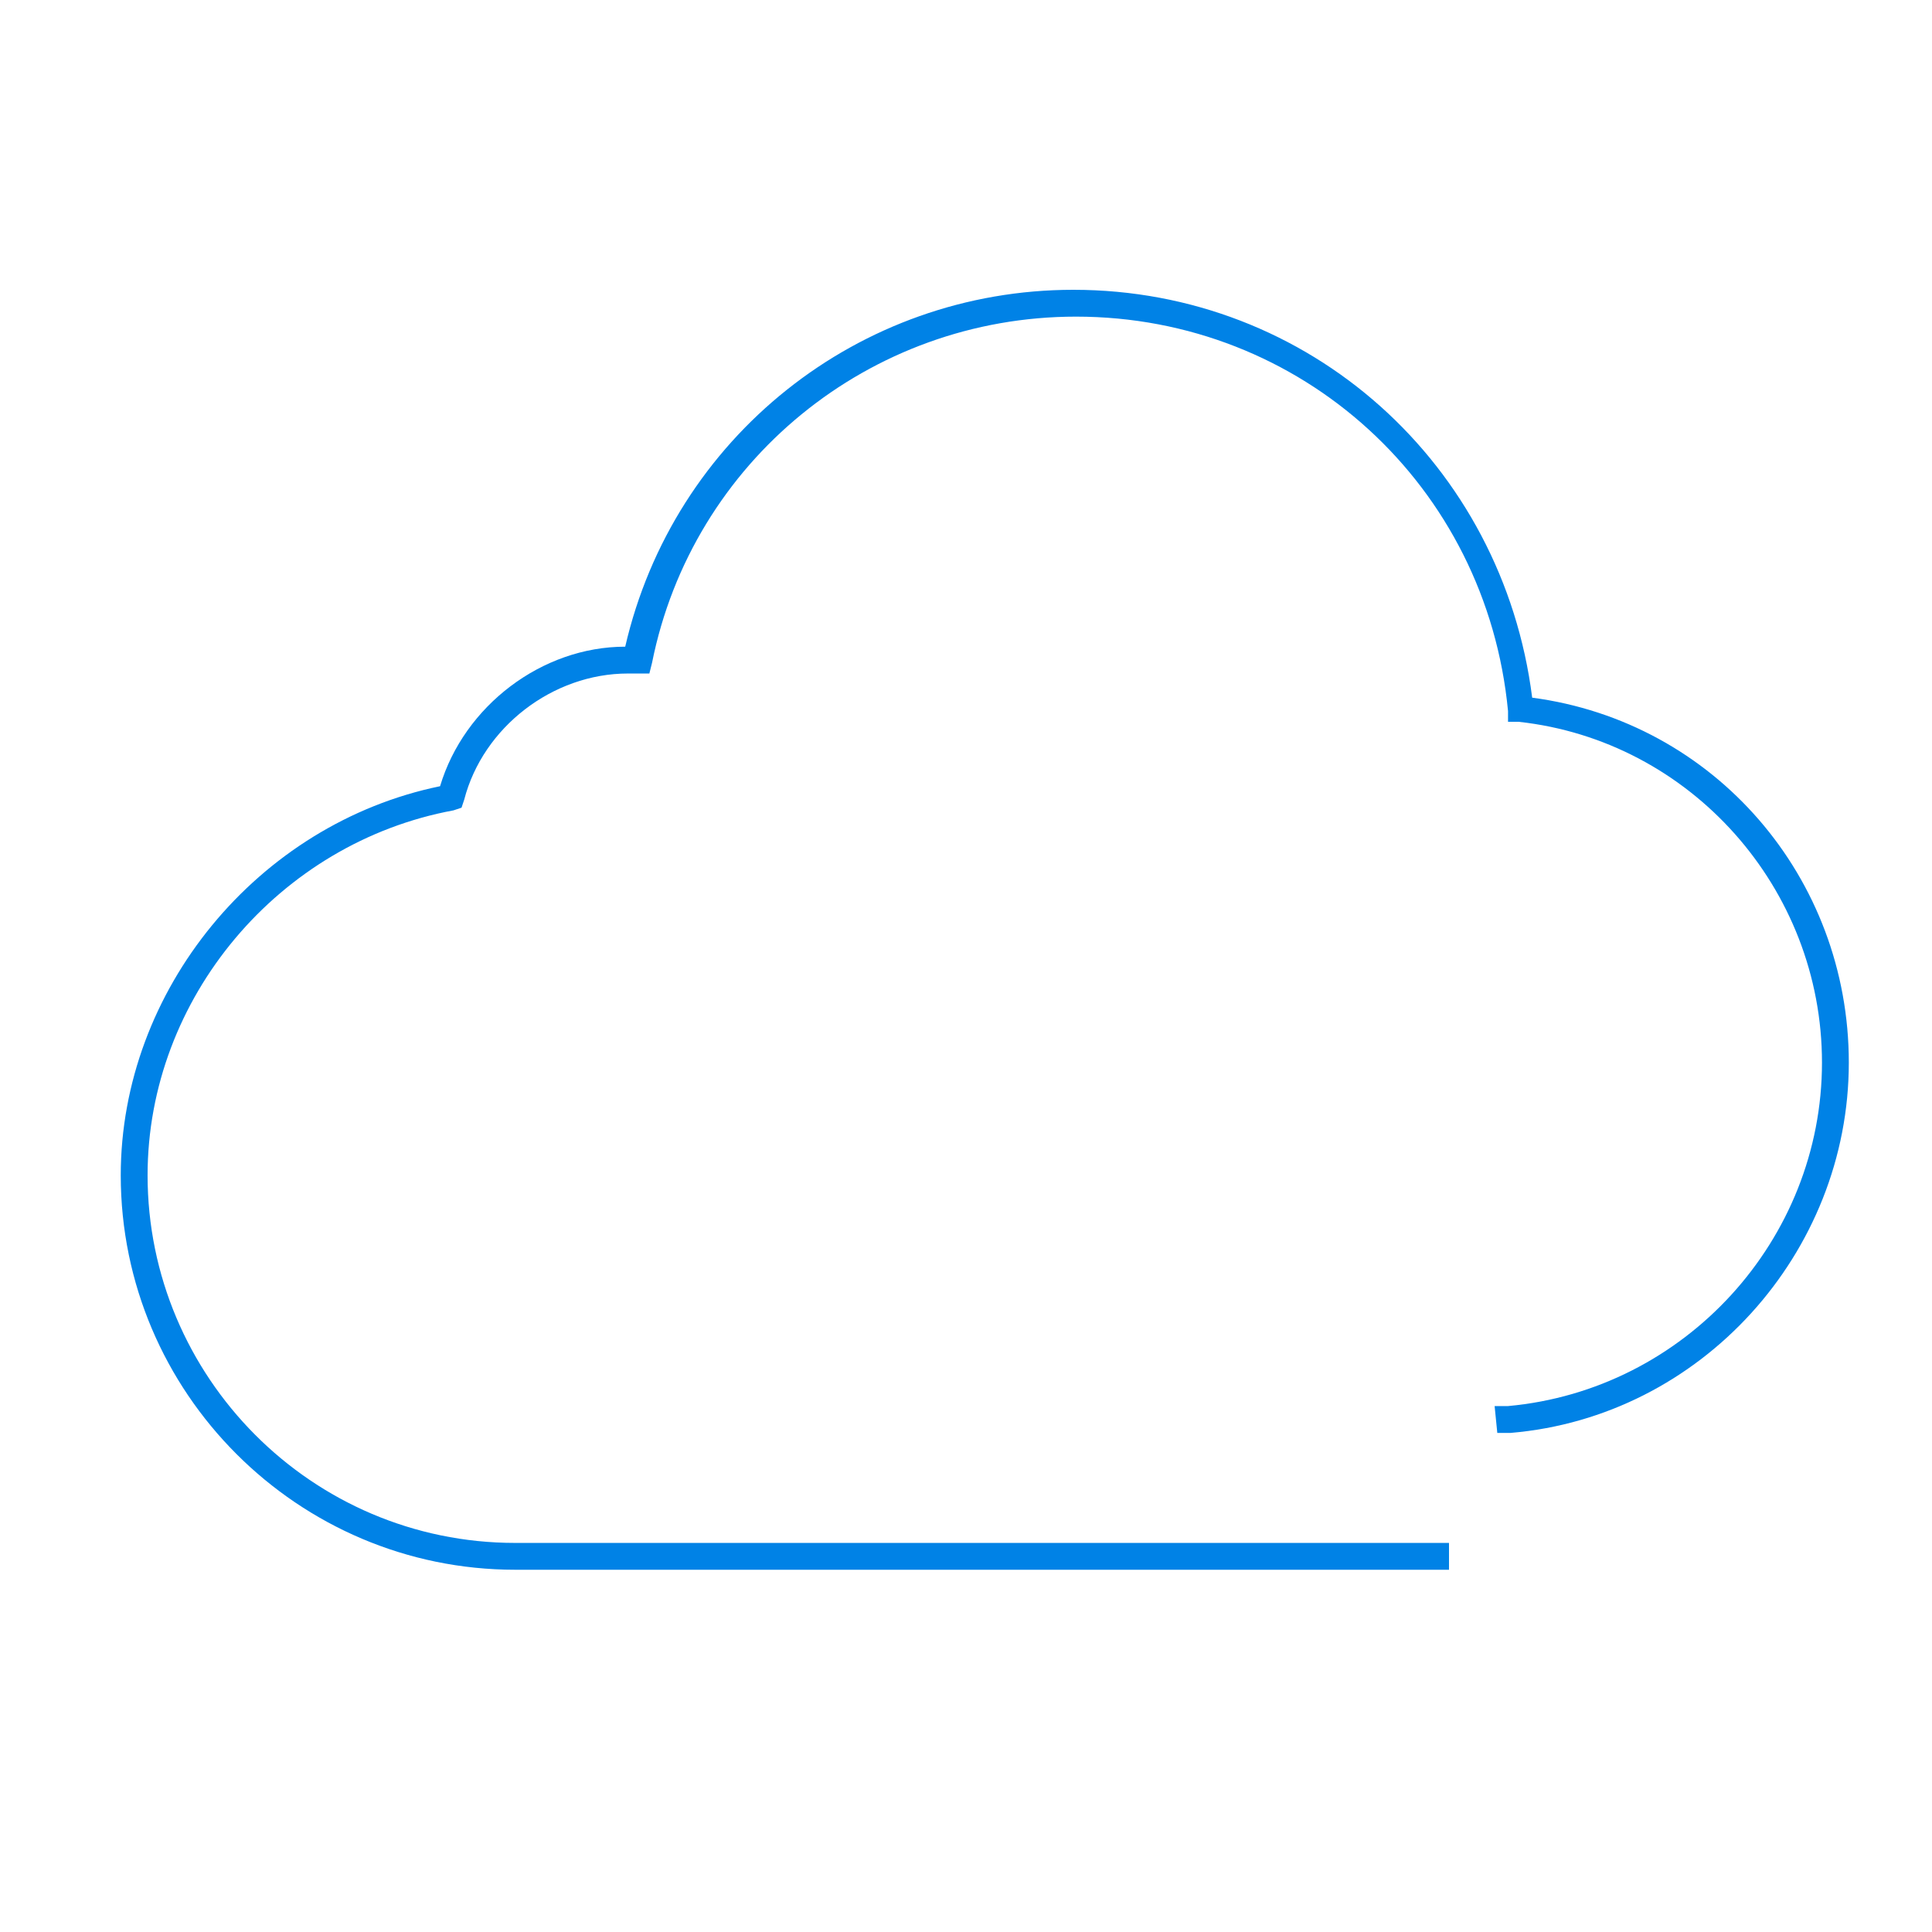
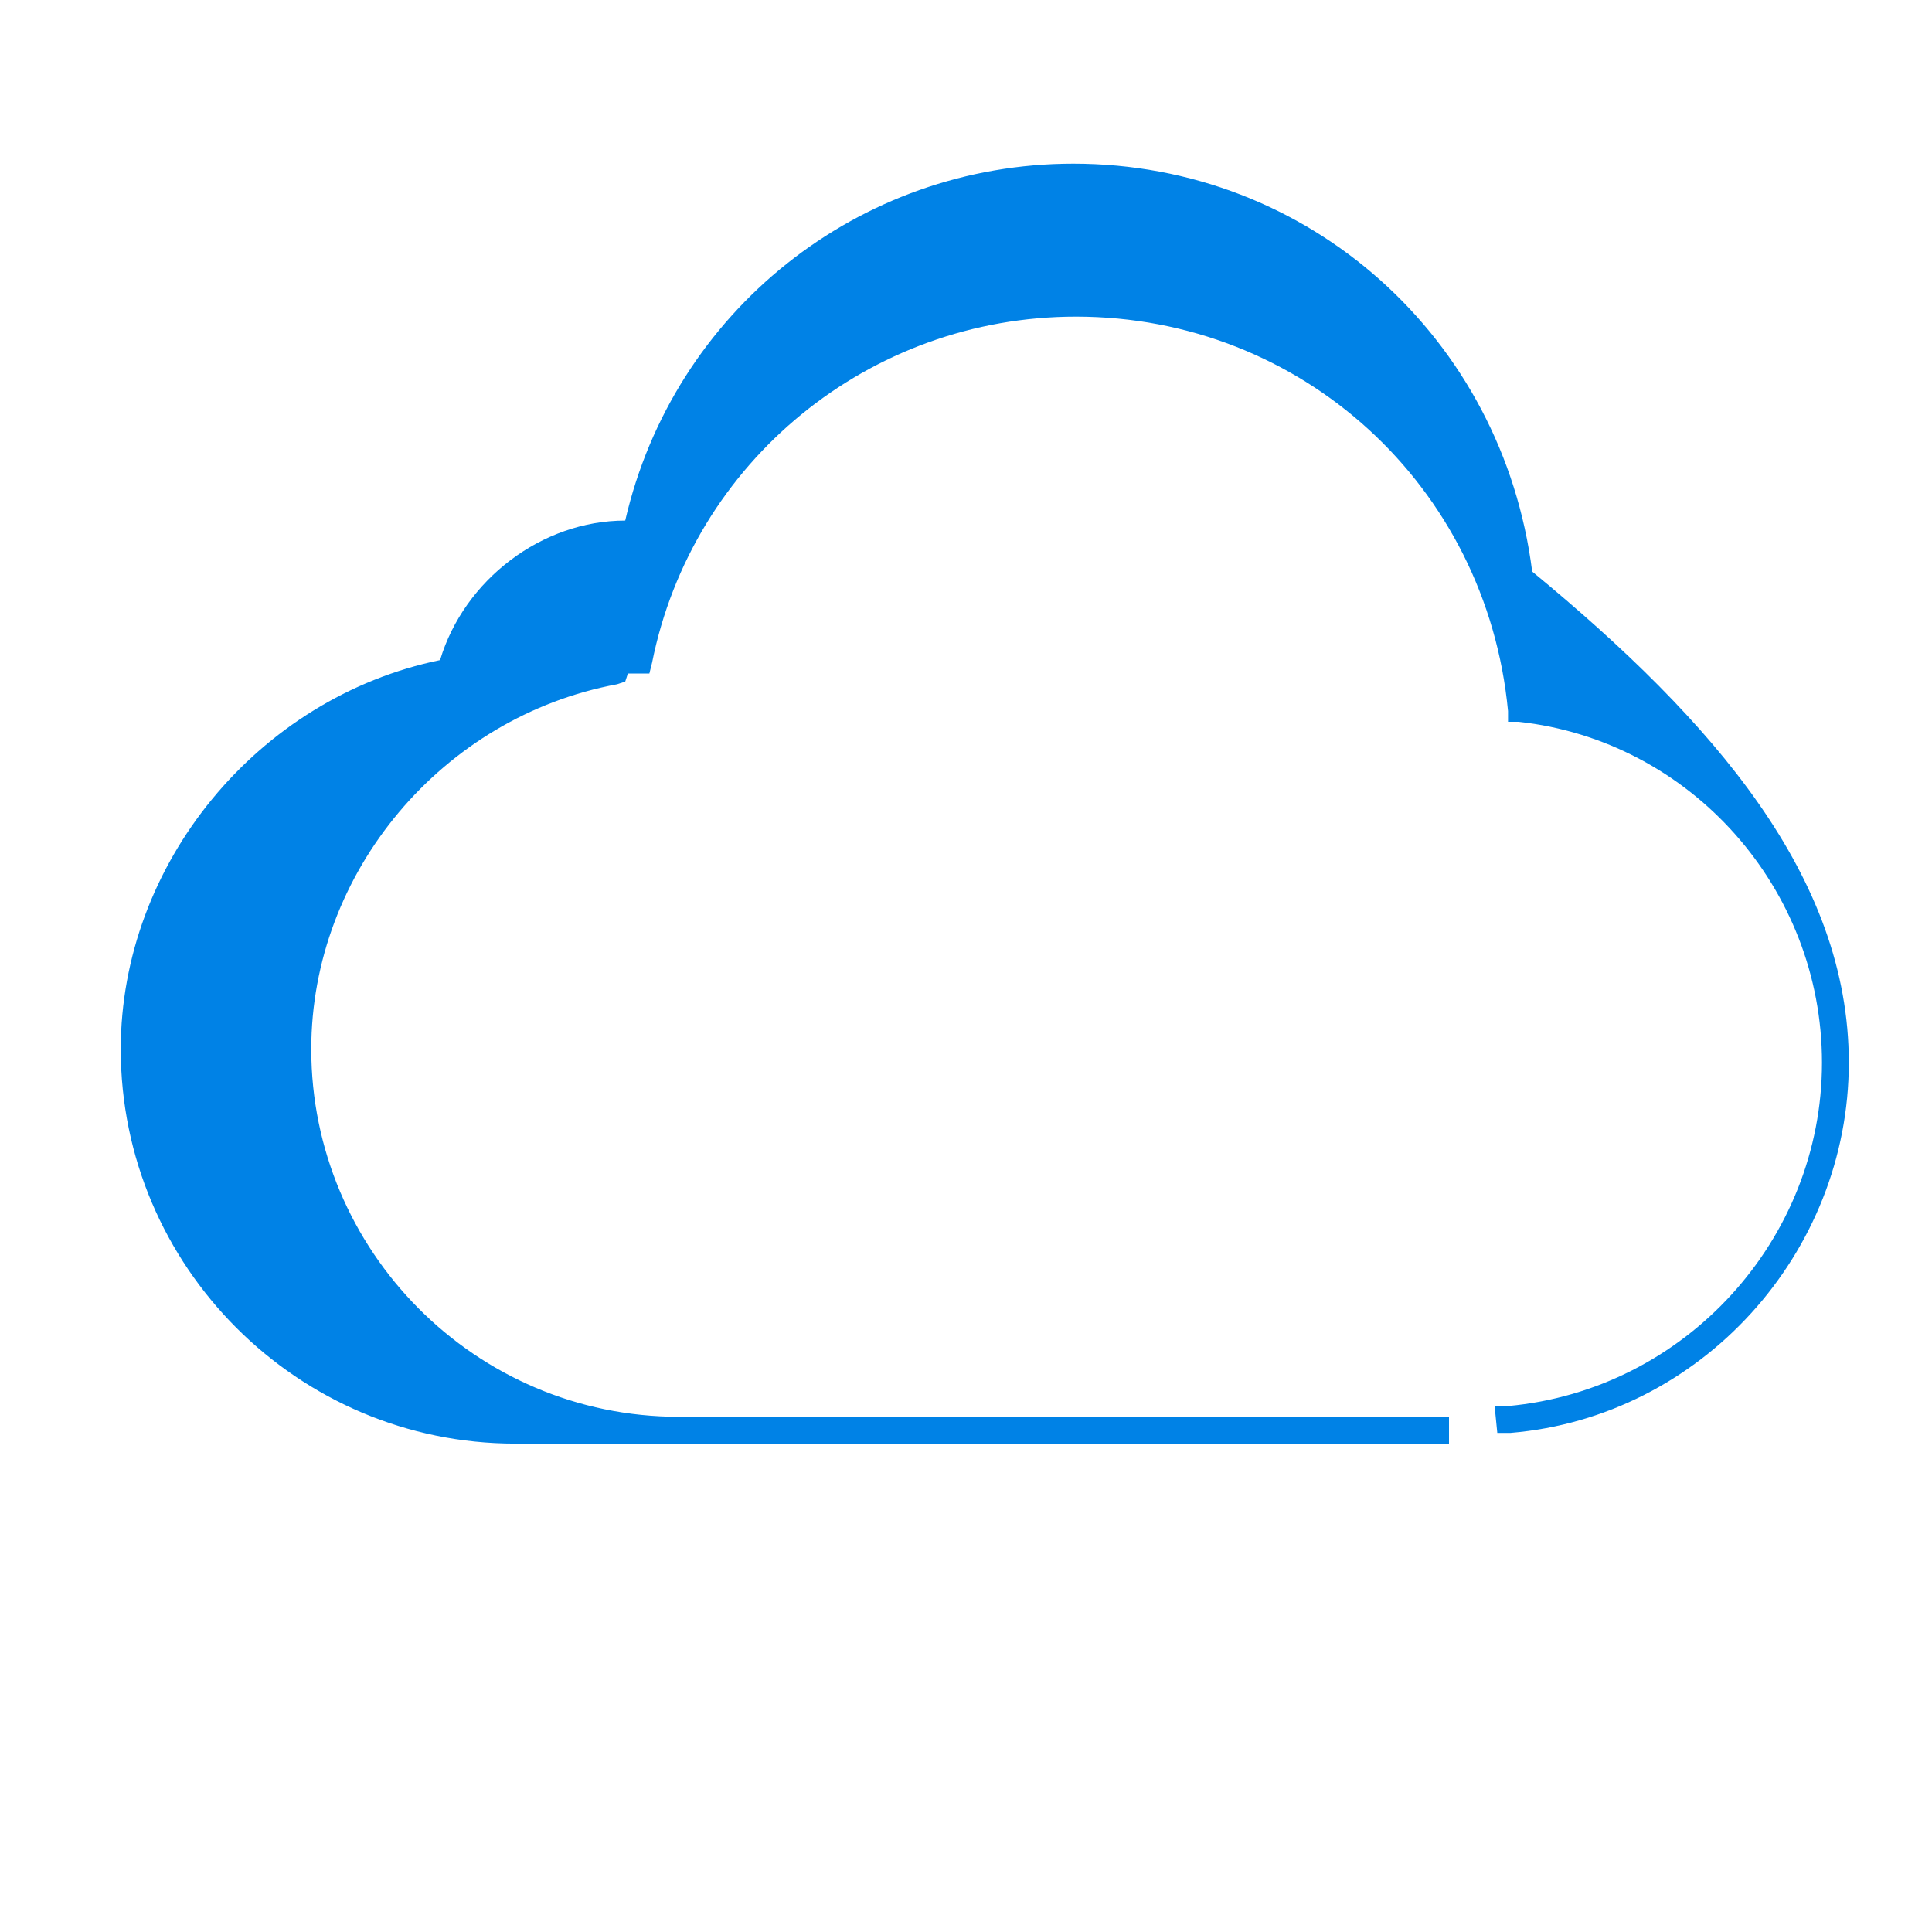
<svg xmlns="http://www.w3.org/2000/svg" version="1.1" id="Layer_1" x="0px" y="0px" viewBox="0 0 72 72" style="enable-background:new 0 0 72 72;" xml:space="preserve">
  <style type="text/css">
	.st0{fill:#0082E6;}
</style>
-   <path class="st0" d="M68.9,39.6c0,7.1-5.5,13.2-12.6,13.8l-0.5,0l-0.1-1l0.5,0c6.6-0.6,11.7-6.2,11.7-12.8c0-6.5-4.9-12-11.3-12.7  l-0.4,0l0-0.4c-0.8-8.4-7.7-14.7-16.1-14.7c-7.7,0-14.3,5.4-15.8,12.9l-0.1,0.4l-0.6,0c-0.1,0-0.1,0-0.2,0c-2.8,0-5.4,2-6.1,4.7  l-0.1,0.3l-0.3,0.1c-6.5,1.2-11.4,7-11.4,13.6c0,7.5,6.1,13.7,13.7,13.7H54v1H19.2c-8.1,0-14.7-6.6-14.7-14.7  c0-6.9,5.1-13.1,11.9-14.5c0.9-3,3.8-5.2,6.9-5.2c1.8-7.8,8.7-13.3,16.7-13.3c8.8,0,16,6.5,17.1,15.2C63.9,26.9,68.9,32.7,68.9,39.6  z" />
+   <path class="st0" d="M68.9,39.6c0,7.1-5.5,13.2-12.6,13.8l-0.5,0l-0.1-1l0.5,0c6.6-0.6,11.7-6.2,11.7-12.8c0-6.5-4.9-12-11.3-12.7  l-0.4,0l0-0.4c-0.8-8.4-7.7-14.7-16.1-14.7c-7.7,0-14.3,5.4-15.8,12.9l-0.1,0.4l-0.6,0c-0.1,0-0.1,0-0.2,0l-0.1,0.3l-0.3,0.1c-6.5,1.2-11.4,7-11.4,13.6c0,7.5,6.1,13.7,13.7,13.7H54v1H19.2c-8.1,0-14.7-6.6-14.7-14.7  c0-6.9,5.1-13.1,11.9-14.5c0.9-3,3.8-5.2,6.9-5.2c1.8-7.8,8.7-13.3,16.7-13.3c8.8,0,16,6.5,17.1,15.2C63.9,26.9,68.9,32.7,68.9,39.6  z" />
</svg>